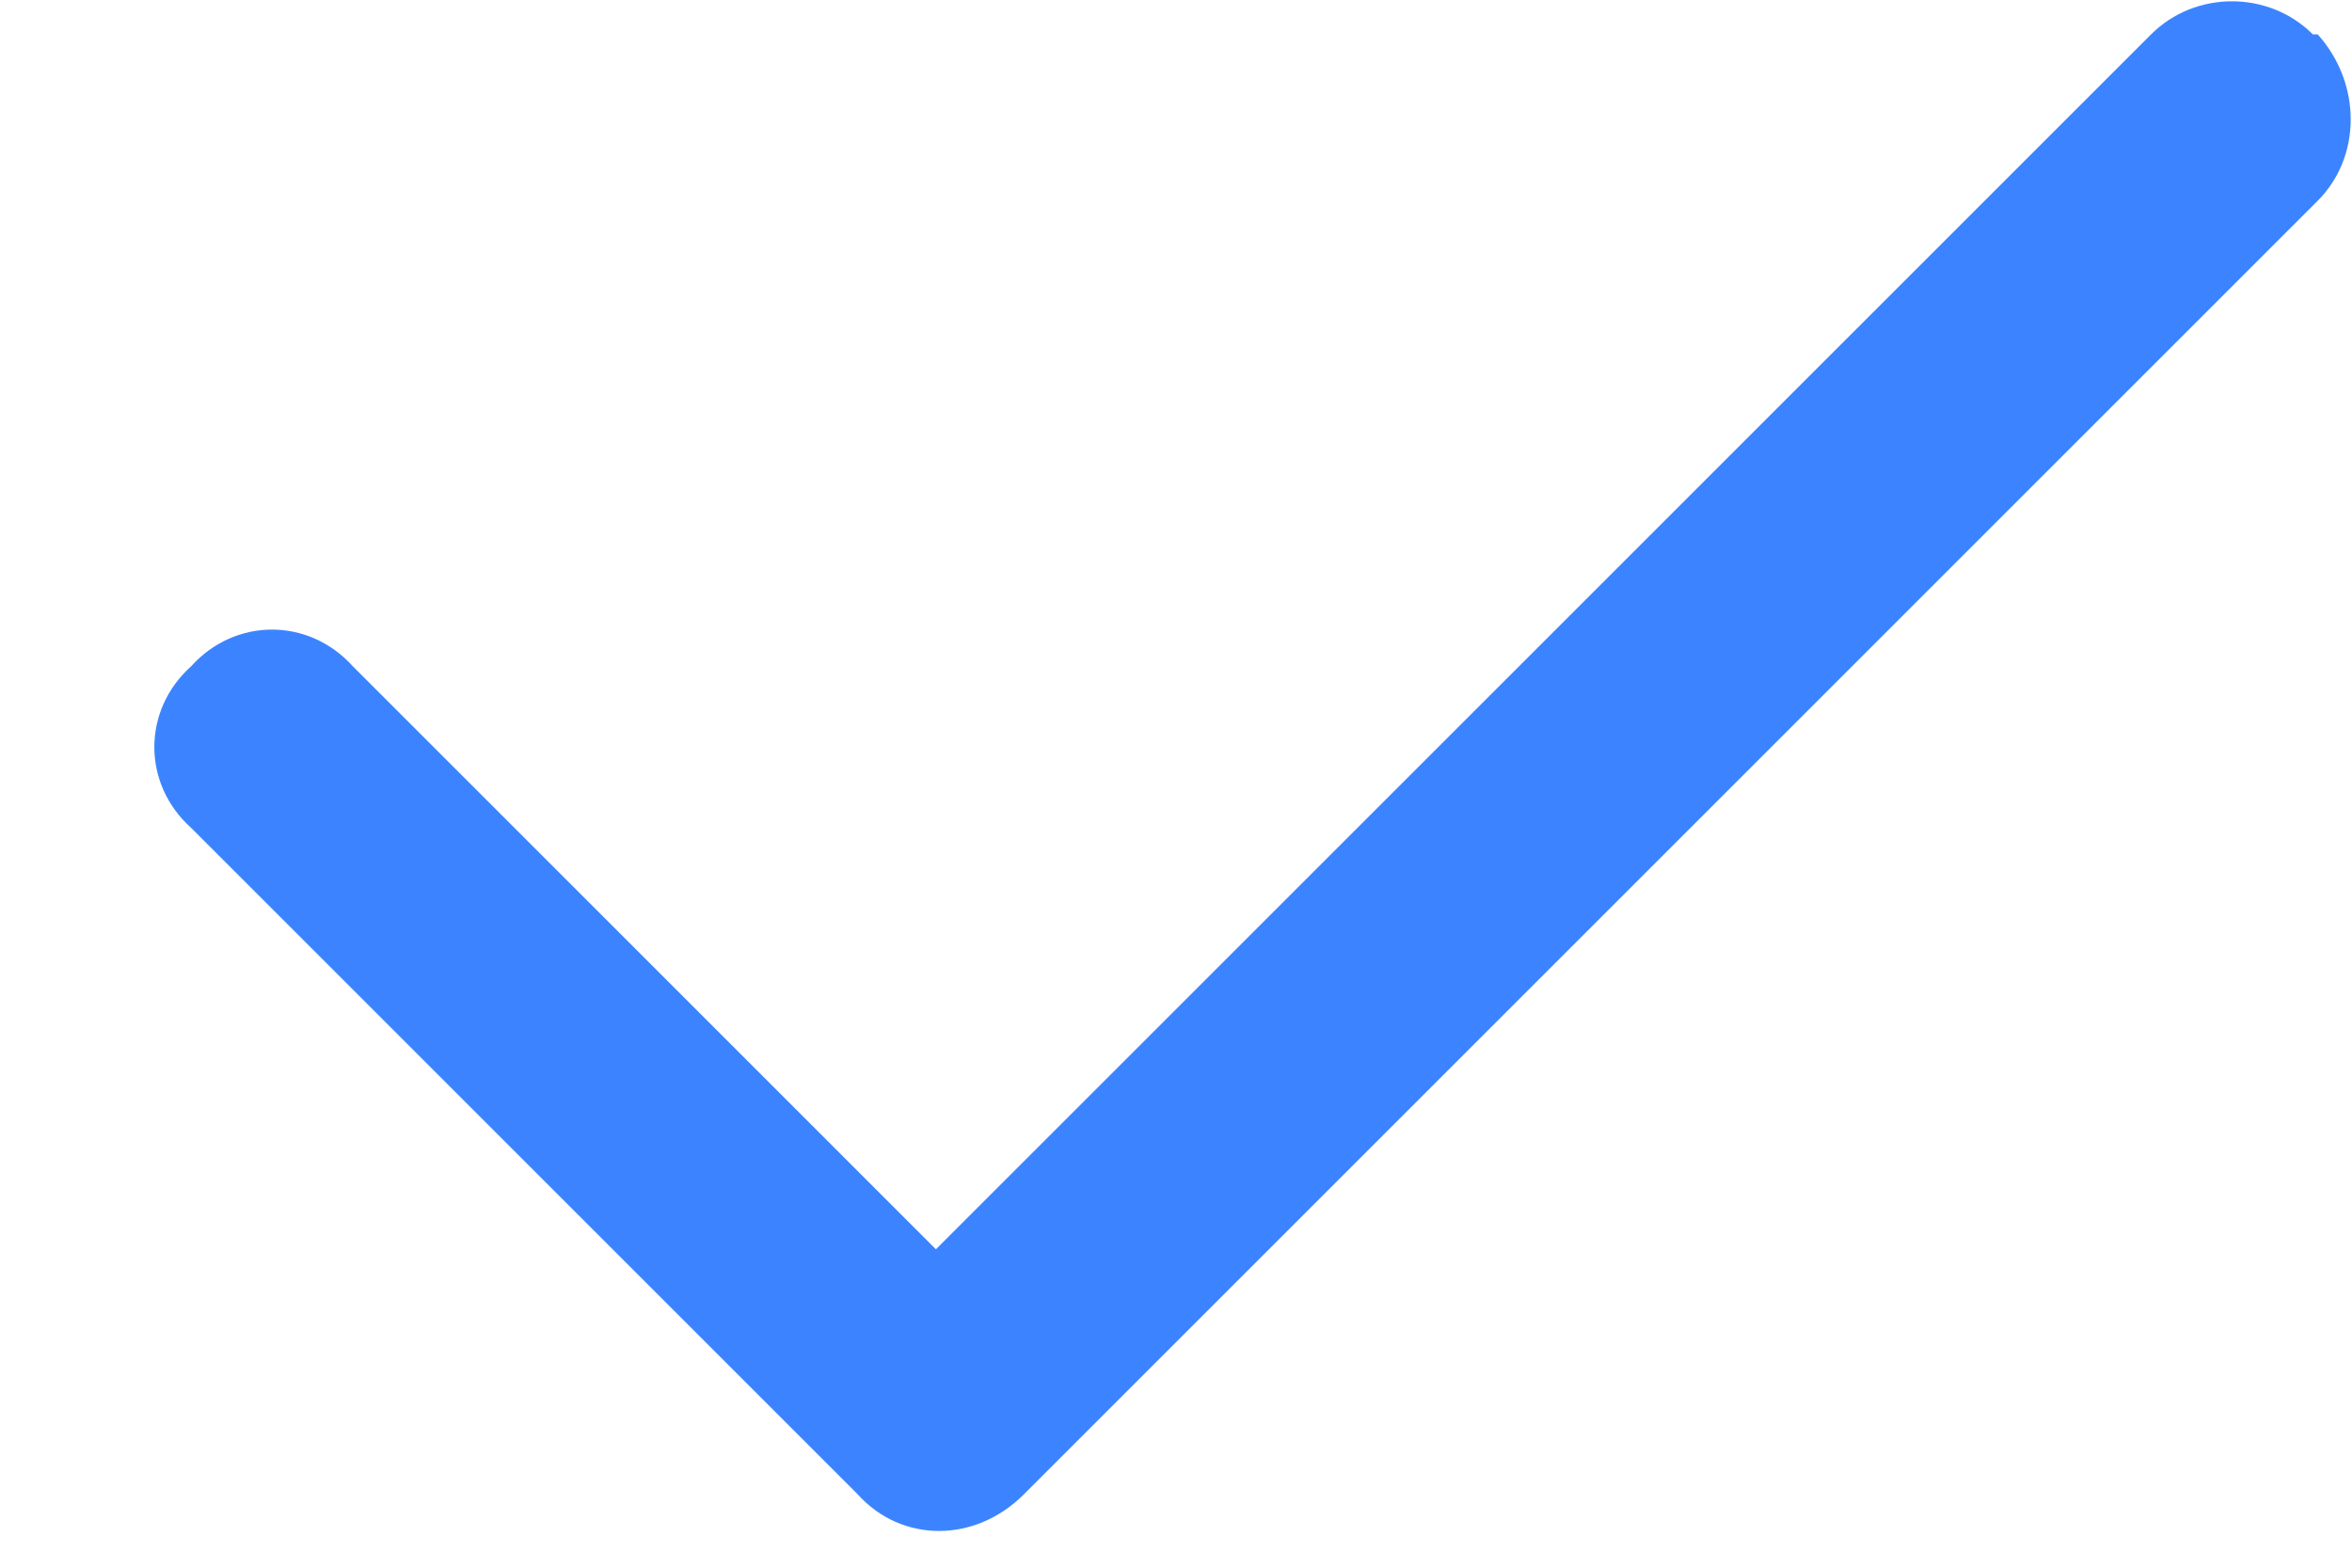
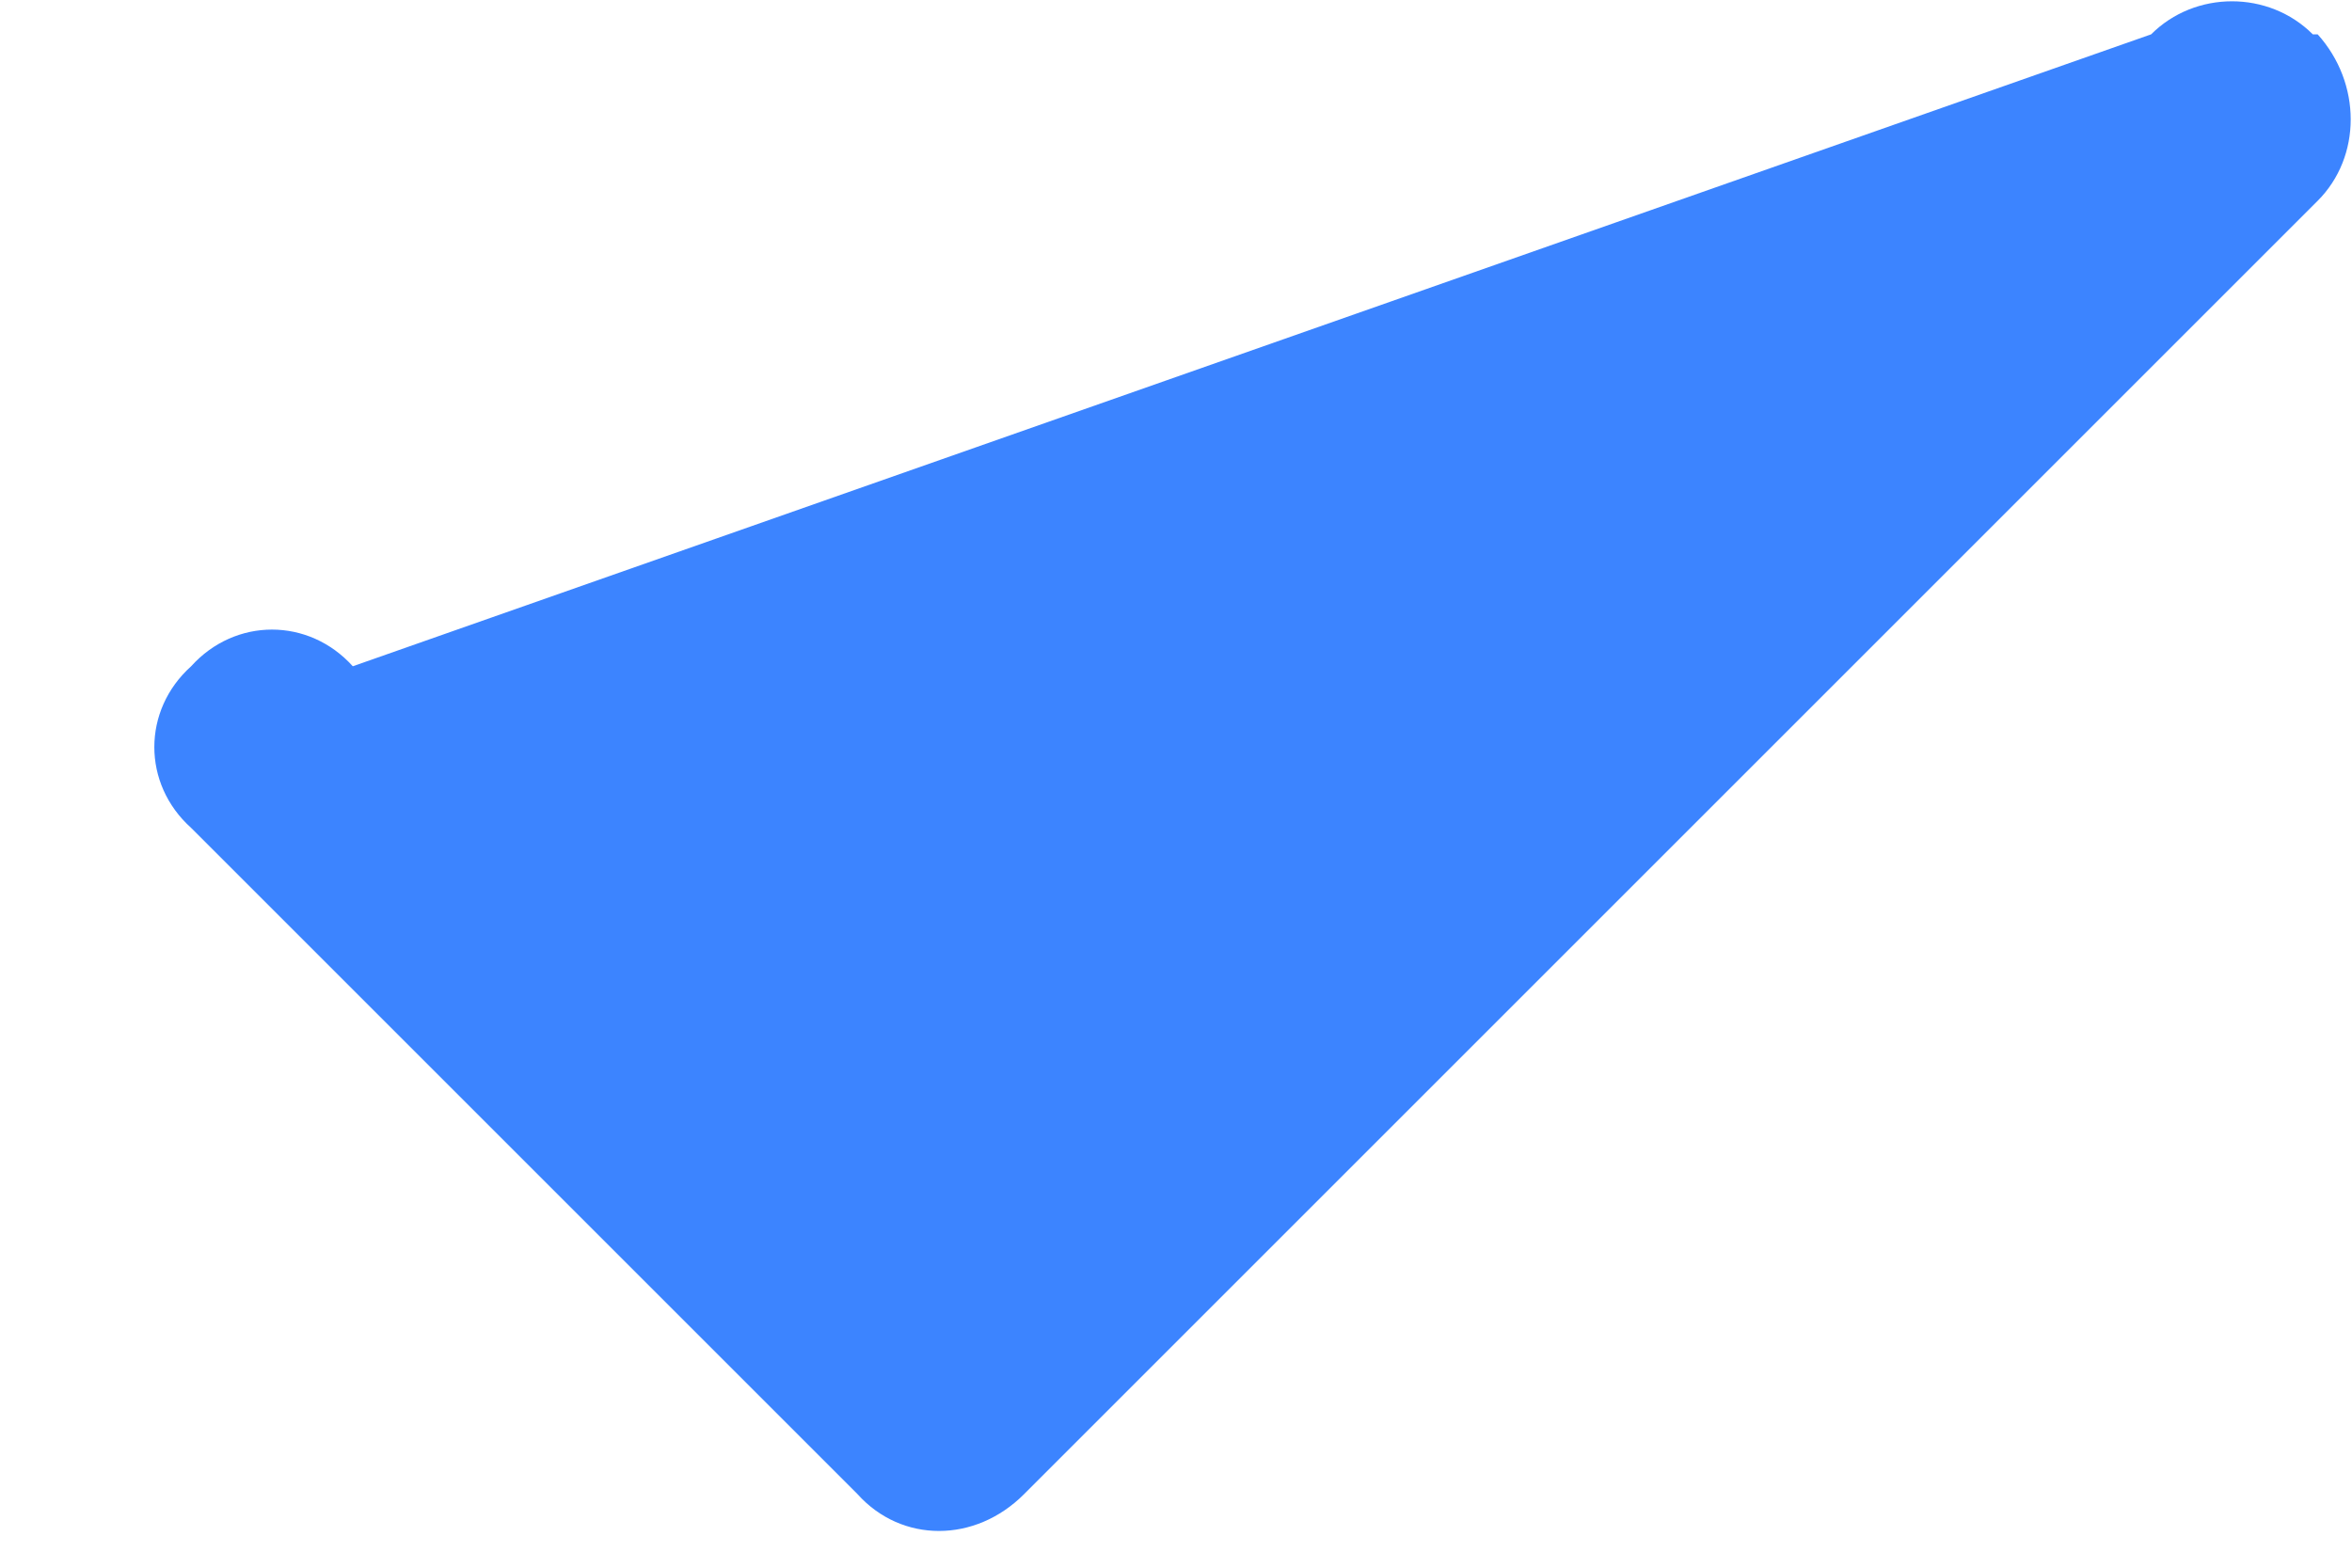
<svg xmlns="http://www.w3.org/2000/svg" width="15" height="10" viewBox="0 0 15 10" fill="none">
-   <path d="M14.781 0.219C15.062 0.531 15.062 1 14.781 1.281L6.531 9.531C6.219 9.844 5.75 9.844 5.469 9.531L1.219 5.281C0.906 5 0.906 4.531 1.219 4.25C1.5 3.938 1.969 3.938 2.25 4.25L5.969 7.969L13.719 0.219C14 -0.062 14.469 -0.062 14.75 0.219H14.781Z" fill="#3C84FF" />
+   <path d="M14.781 0.219C15.062 0.531 15.062 1 14.781 1.281L6.531 9.531C6.219 9.844 5.75 9.844 5.469 9.531L1.219 5.281C0.906 5 0.906 4.531 1.219 4.25C1.5 3.938 1.969 3.938 2.25 4.25L13.719 0.219C14 -0.062 14.469 -0.062 14.75 0.219H14.781Z" fill="#3C84FF" />
</svg>